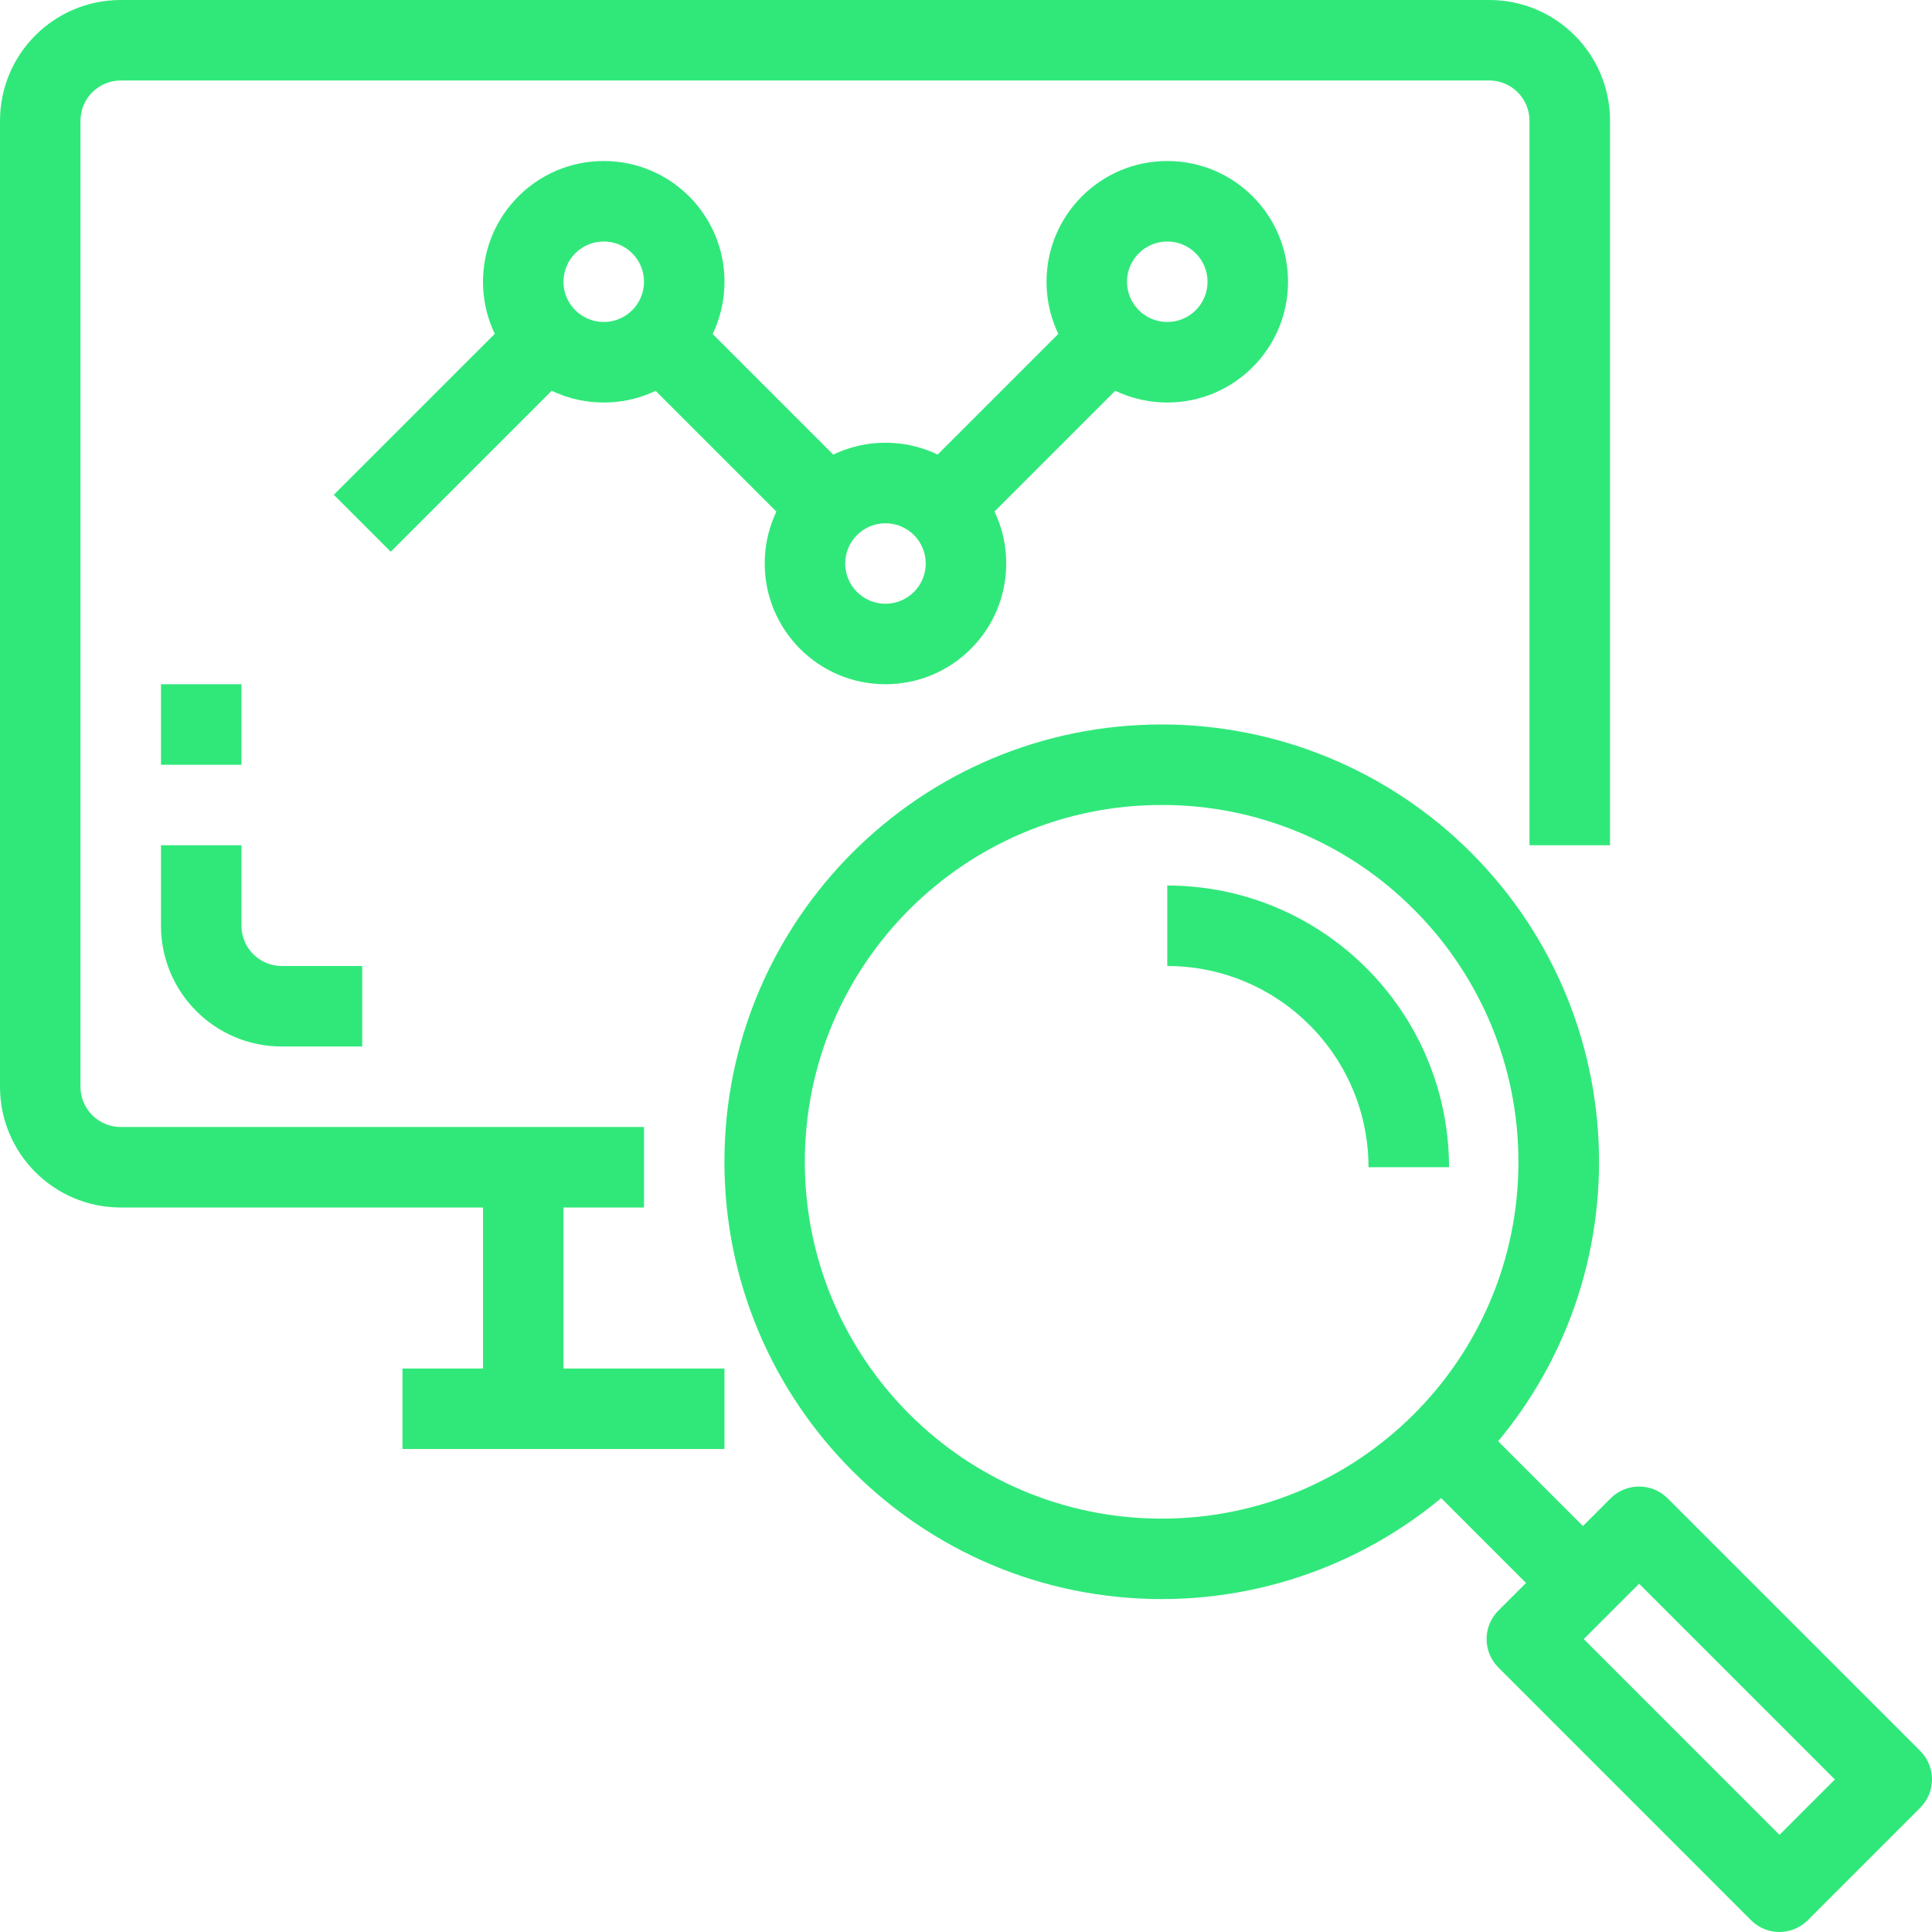
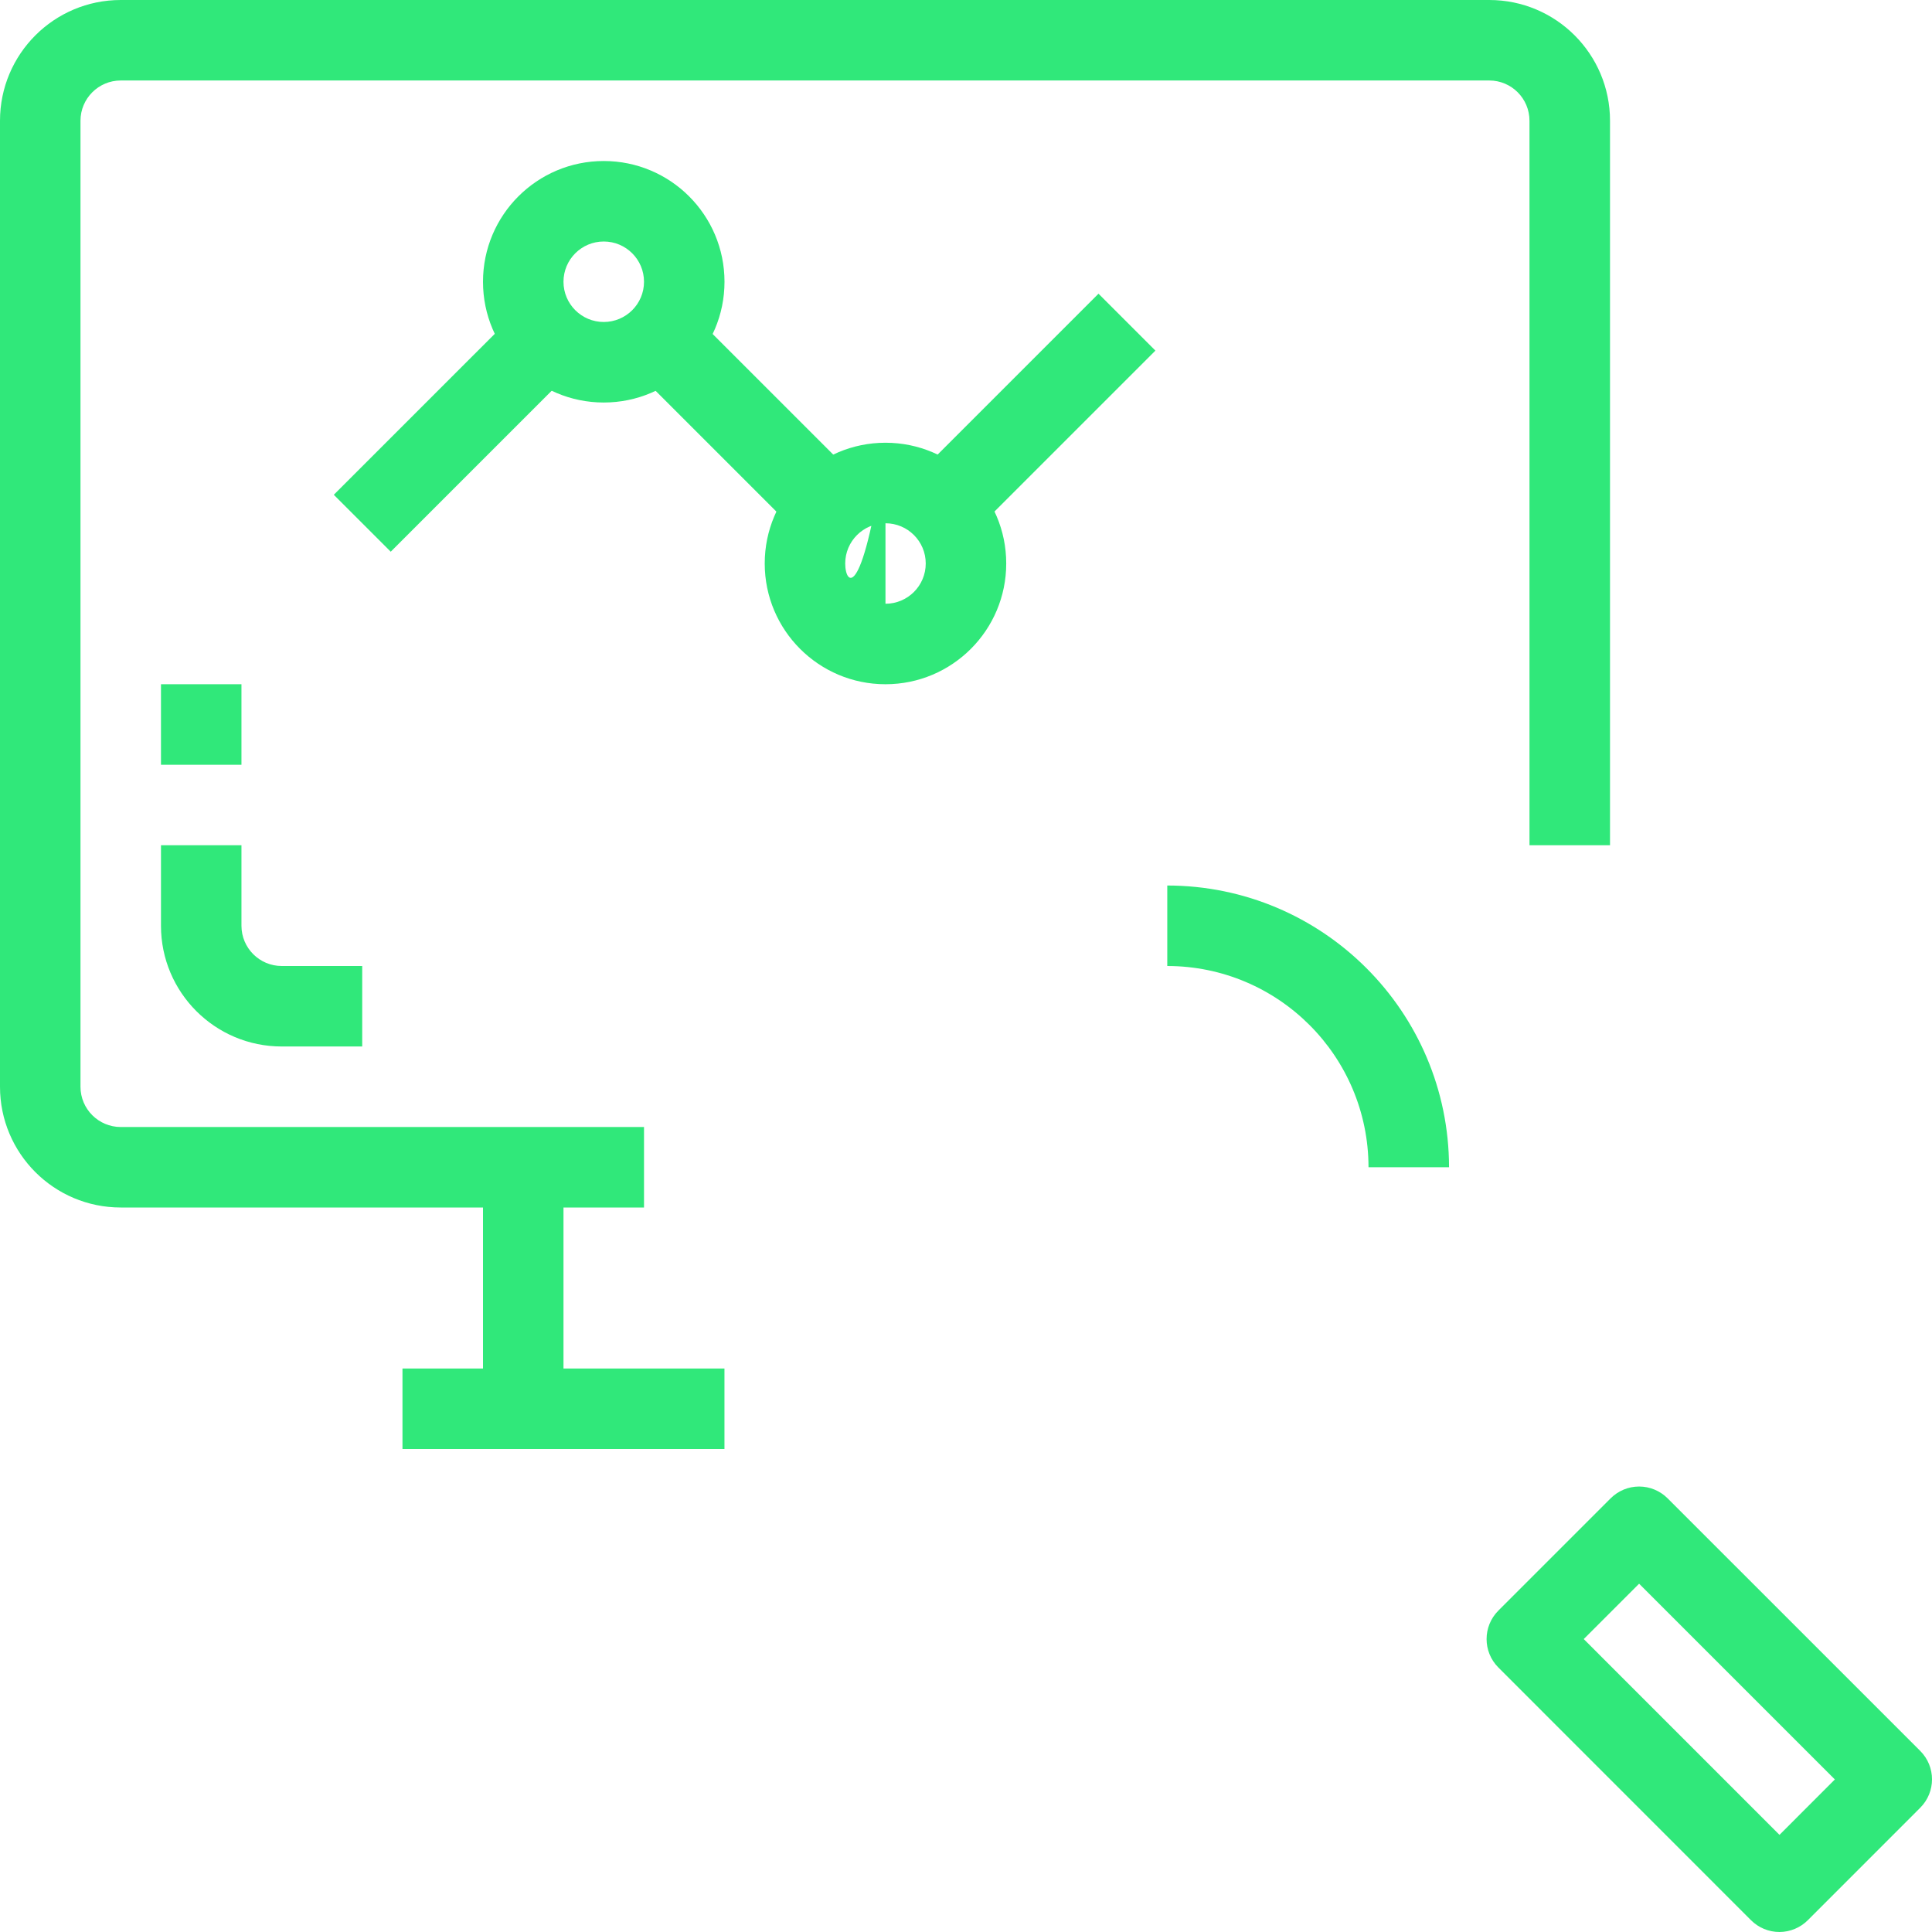
<svg xmlns="http://www.w3.org/2000/svg" width="50" height="50" viewBox="0 0 50 50" fill="none">
  <g clip-path="url(#clip0_2659_218)">
    <path d="M38.542 0H3.125C1.399 0 0 1.399 0 3.125V28.125C0 29.851 1.399 31.25 3.125 31.25H16.667V29.167H3.125C2.55 29.167 2.083 28.7 2.083 28.125V3.125C2.083 2.55 2.55 2.083 3.125 2.083H38.542C39.117 2.083 39.583 2.55 39.583 3.125V21.875H41.667V3.125C41.667 1.399 40.268 0 38.542 0Z" fill="#30E87A" />
    <path d="M14.583 30.208H12.5V36.458H14.583V30.208Z" fill="#30E87A" />
    <path d="M7.291 25C6.716 25 6.249 24.534 6.249 23.958V21.875H4.166V23.958C4.166 25.684 5.565 27.083 7.291 27.083H9.374V25H7.291Z" fill="#30E87A" />
    <path d="M6.249 17.708H4.166V19.792H6.249V17.708Z" fill="#30E87A" />
-     <path d="M38.069 22.064C35.947 19.942 33.068 18.749 30.065 18.749C23.815 18.749 18.748 23.817 18.748 30.067C18.748 36.318 23.816 41.385 30.066 41.384C33.067 41.384 35.946 40.192 38.068 38.07C42.488 33.651 42.489 26.485 38.069 22.064ZM30.06 39.302C24.96 39.3 20.827 35.164 20.829 30.064C20.831 24.965 24.966 20.831 30.066 20.833C32.517 20.827 34.869 21.802 36.596 23.542C38.327 25.274 39.298 27.622 39.297 30.071C39.296 35.171 35.16 39.304 30.06 39.302Z" fill="#30E87A" />
    <path d="M49.695 45.313L43.157 38.776C42.961 38.581 42.697 38.471 42.42 38.471C42.144 38.471 41.879 38.581 41.684 38.776L38.778 41.682C38.371 42.089 38.371 42.748 38.778 43.155L45.316 49.695C45.511 49.89 45.776 50 46.053 50C46.329 49.999 46.594 49.888 46.789 49.692L49.695 46.785C50.102 46.379 50.102 45.719 49.695 45.313ZM46.053 47.486L40.987 42.419L42.42 40.986L47.486 46.052L46.053 47.486Z" fill="#30E87A" />
-     <path d="M38.069 36.596L36.596 38.069L40.228 41.702L41.702 40.229L38.069 36.596Z" fill="#30E87A" />
    <path d="M30.209 22.917V25C33.084 25.003 35.414 27.333 35.417 30.208H37.501C37.496 26.183 34.234 22.921 30.209 22.917Z" fill="#30E87A" />
    <path d="M18.749 35.417H10.416V37.5H18.749V35.417Z" fill="#30E87A" />
    <path d="M15.625 4.167C13.899 4.167 12.5 5.566 12.5 7.292C12.5 9.018 13.899 10.417 15.625 10.417C17.351 10.417 18.75 9.018 18.75 7.292C18.75 5.566 17.351 4.167 15.625 4.167ZM15.625 8.333C15.05 8.333 14.583 7.867 14.583 7.292C14.583 6.716 15.05 6.25 15.625 6.25C16.2 6.25 16.667 6.716 16.667 7.292C16.667 7.867 16.2 8.333 15.625 8.333Z" fill="#30E87A" />
-     <path d="M22.916 11.458C21.19 11.458 19.791 12.857 19.791 14.583C19.791 16.309 21.19 17.708 22.916 17.708C24.642 17.708 26.041 16.309 26.041 14.583C26.041 12.857 24.642 11.458 22.916 11.458ZM22.916 15.625C22.341 15.625 21.874 15.159 21.874 14.583C21.874 14.008 22.341 13.542 22.916 13.542C23.491 13.542 23.958 14.008 23.958 14.583C23.958 15.159 23.491 15.625 22.916 15.625Z" fill="#30E87A" />
+     <path d="M22.916 11.458C21.19 11.458 19.791 12.857 19.791 14.583C19.791 16.309 21.19 17.708 22.916 17.708C24.642 17.708 26.041 16.309 26.041 14.583C26.041 12.857 24.642 11.458 22.916 11.458ZC22.341 15.625 21.874 15.159 21.874 14.583C21.874 14.008 22.341 13.542 22.916 13.542C23.491 13.542 23.958 14.008 23.958 14.583C23.958 15.159 23.491 15.625 22.916 15.625Z" fill="#30E87A" />
    <path d="M13.847 7.597L8.639 12.805L10.112 14.278L15.32 9.07L13.847 7.597Z" fill="#30E87A" />
    <path d="M17.399 7.6L15.926 9.073L21.134 14.281L22.607 12.808L17.399 7.6Z" fill="#30E87A" />
-     <path d="M30.209 4.167C28.483 4.167 27.084 5.566 27.084 7.292C27.084 9.018 28.483 10.417 30.209 10.417C31.935 10.417 33.334 9.018 33.334 7.292C33.334 5.566 31.935 4.167 30.209 4.167ZM30.209 8.333C29.634 8.333 29.167 7.867 29.167 7.292C29.167 6.716 29.634 6.25 30.209 6.25C30.784 6.25 31.251 6.716 31.251 7.292C31.251 7.867 30.784 8.333 30.209 8.333Z" fill="#30E87A" />
    <path d="M28.429 7.601L23.221 12.809L24.694 14.282L29.902 9.074L28.429 7.601Z" fill="#30E87A" />
  </g>
  <defs>
    <clipPath id="clip0_2659_218">
      <rect width="50" height="50" fill="white" />
    </clipPath>
  </defs>
</svg>